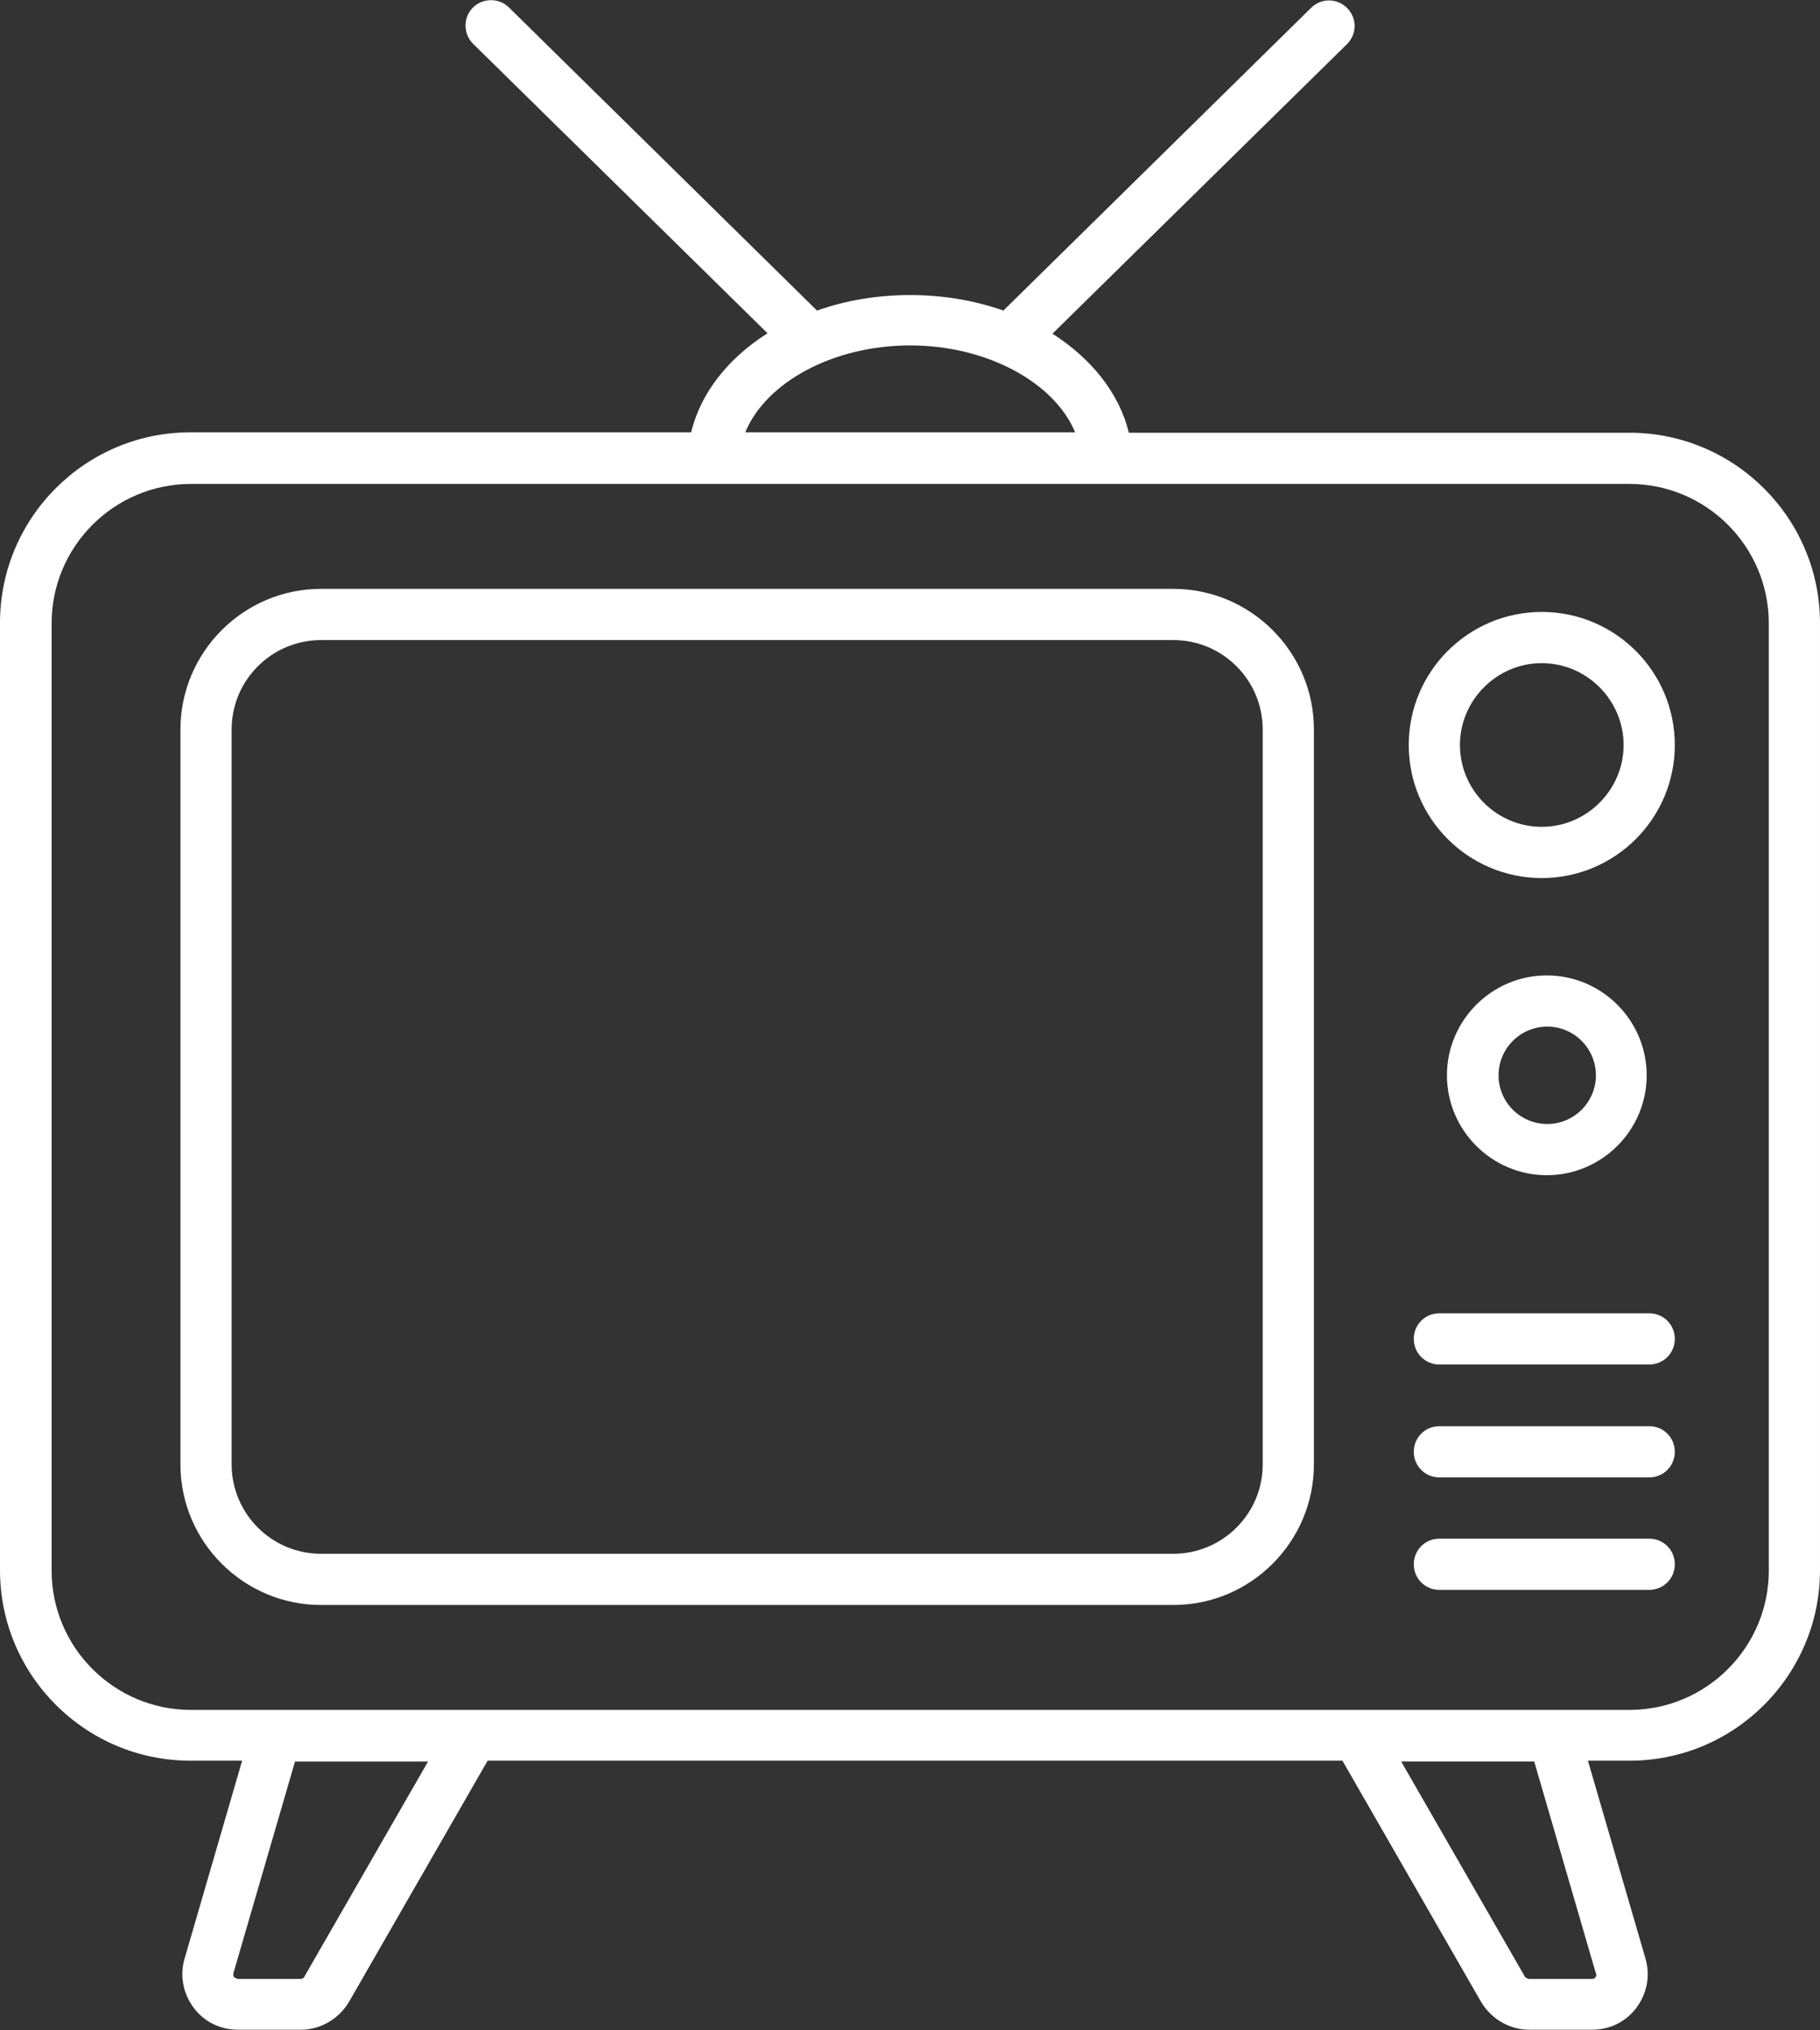
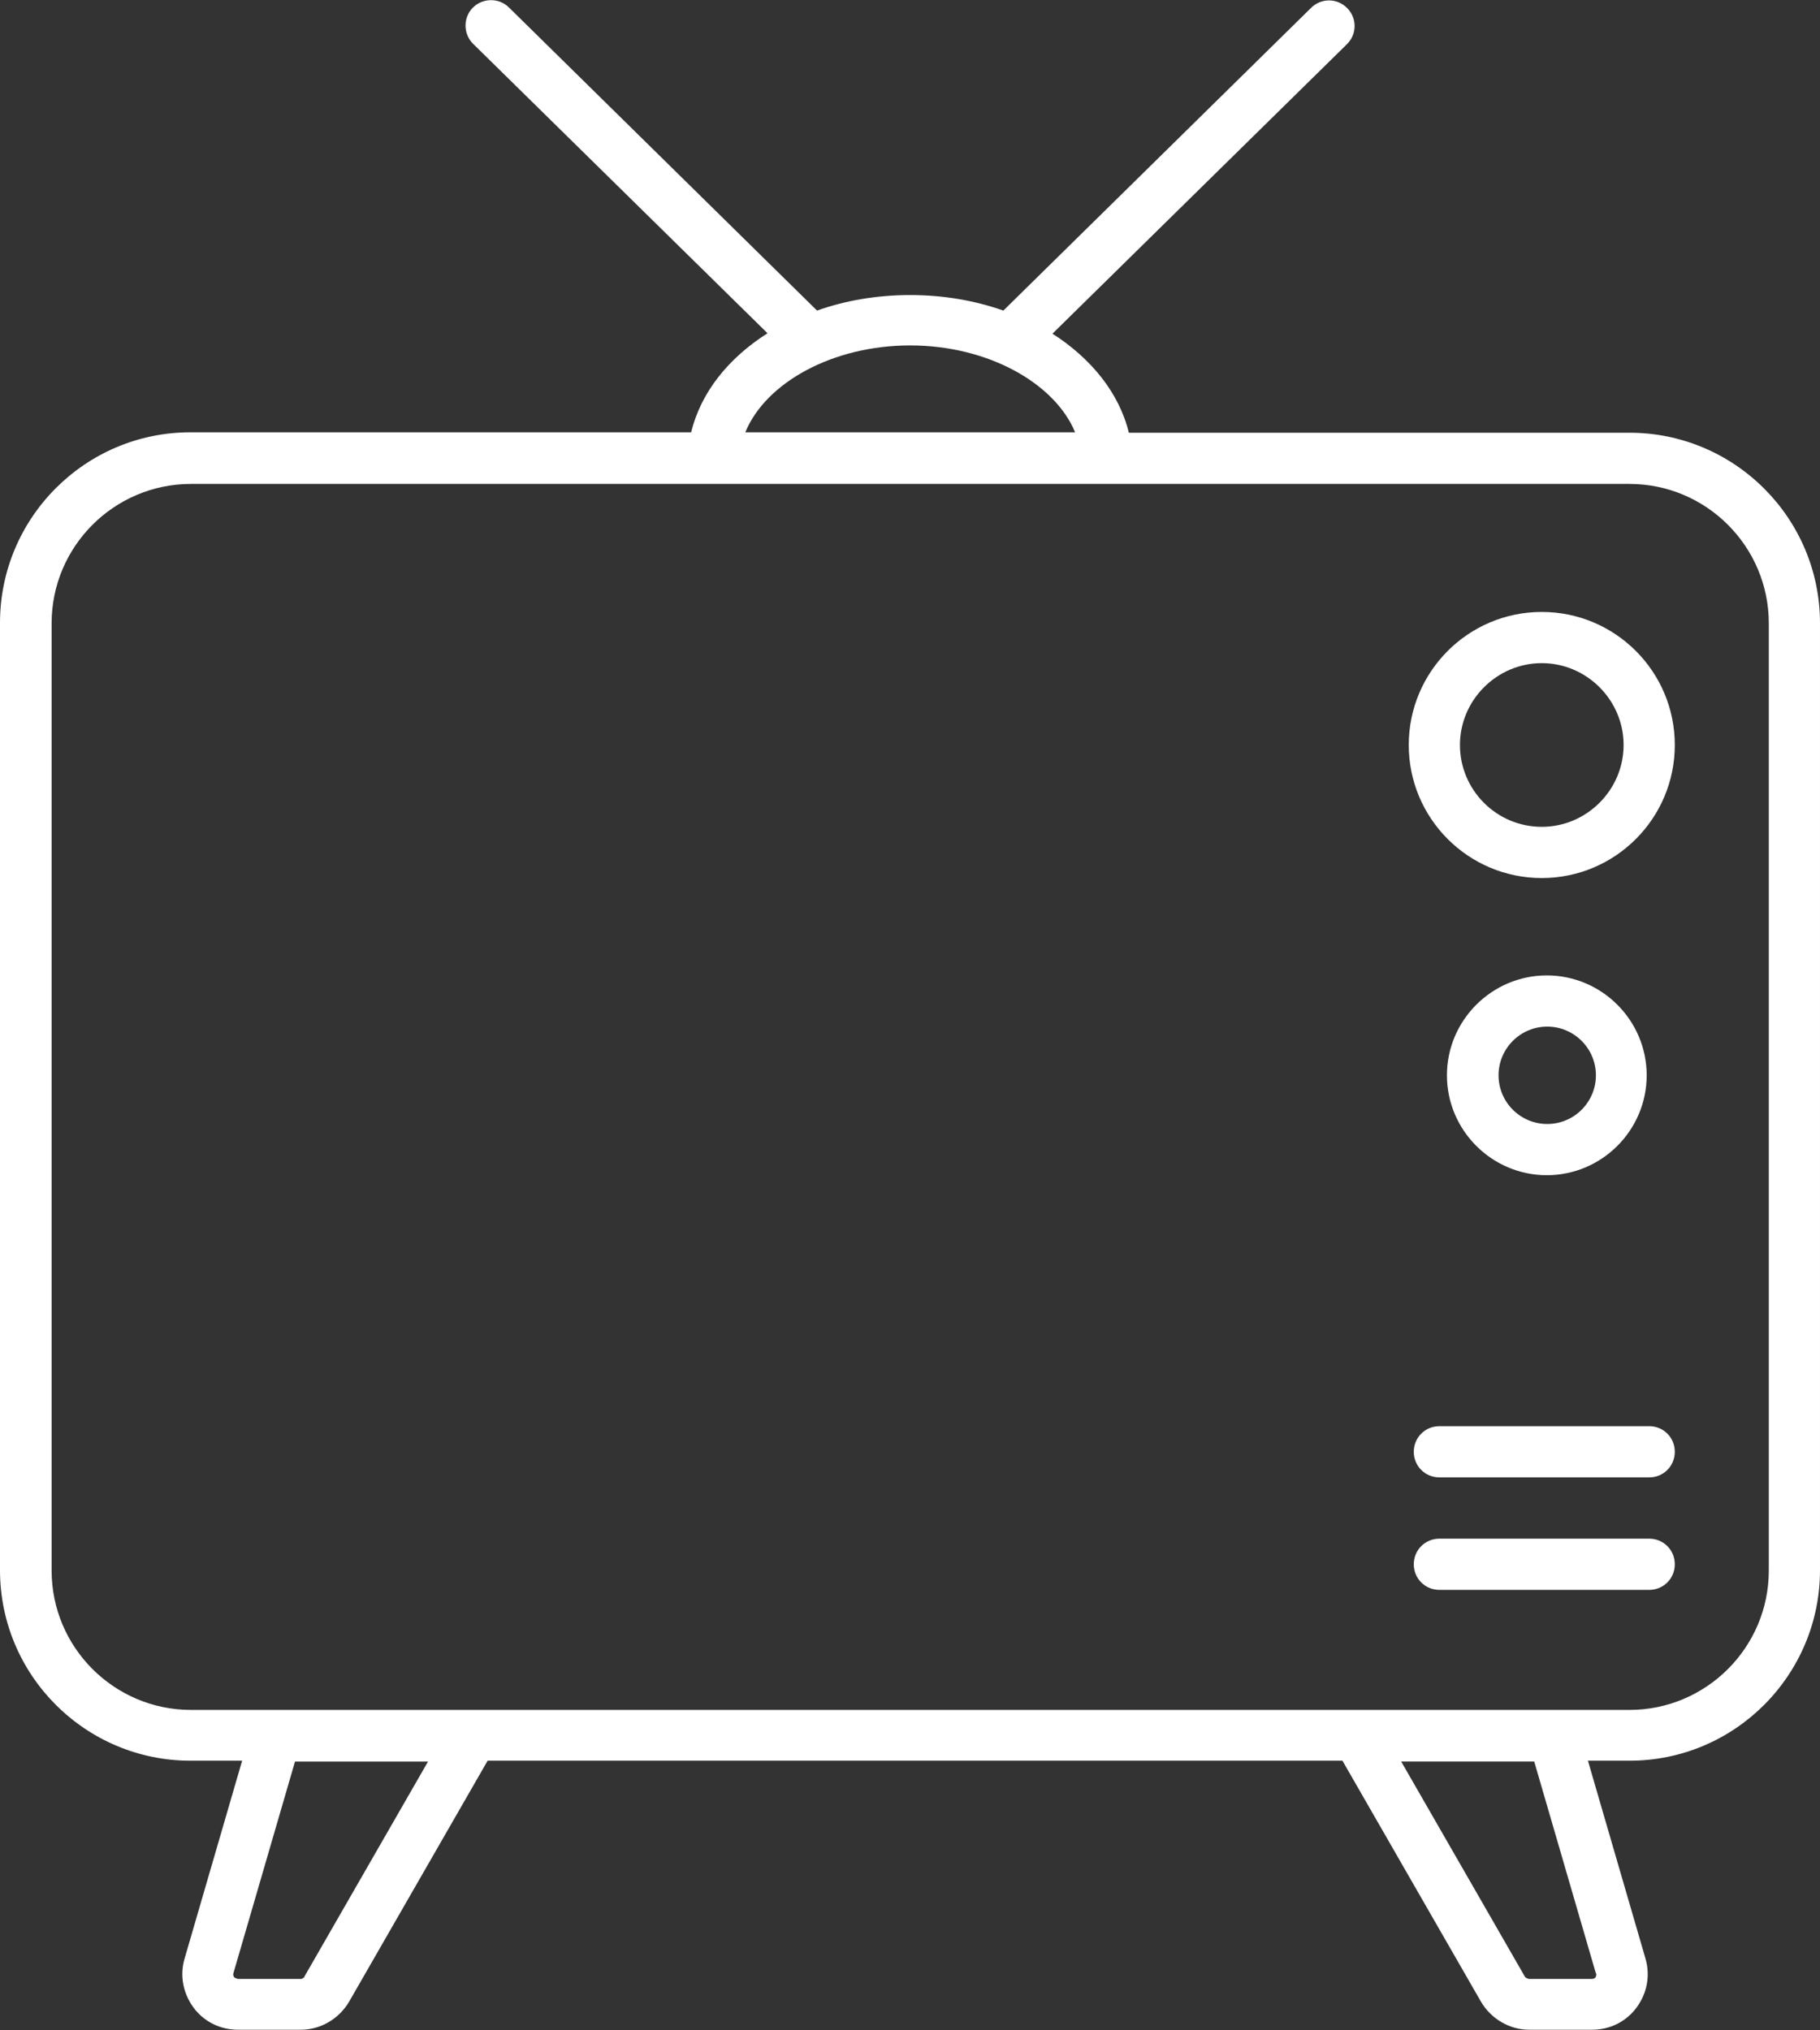
<svg xmlns="http://www.w3.org/2000/svg" id="Layer_2" data-name="Layer 2" viewBox="0 0 43.37 48.37">
  <rect x="0" y="0" width="43.37" height="48.37" fill="#333333" stroke="none" />
  <defs>
    <style>
      .cls-1 {
        fill: #fff;
      }
    </style>
  </defs>
  <g id="content">
    <g>
      <path class="cls-1" d="M38.83,10.31h-11.93c-.23-.95-.9-1.77-1.82-2.36l7.02-6.9c.24-.24.24-.62,0-.86-.24-.24-.62-.24-.86,0l-7.33,7.21c-.68-.24-1.43-.37-2.22-.37s-1.55.13-2.22.37L12.13.18c-.24-.24-.63-.23-.86,0-.24.24-.23.63,0,.86l7.02,6.9c-.93.59-1.59,1.41-1.82,2.36H4.54c-2.51,0-4.54,2.04-4.54,4.54v22.57c0,2.51,2.04,4.54,4.54,4.54h1.23l-1.37,4.71c-.12.4-.04.83.21,1.17.25.34.64.53,1.06.53h1.5c.47,0,.91-.26,1.15-.67l3.3-5.74h20.37l3.3,5.74c.24.41.68.67,1.15.67h1.5c.42,0,.81-.19,1.06-.53.25-.34.33-.76.21-1.17l-1.37-4.71h.99c2.51,0,4.54-2.04,4.54-4.54V14.85c0-2.51-2.04-4.54-4.54-4.54ZM21.69,8.23c1.84,0,3.44.89,3.93,2.07h-7.86c.49-1.19,2.09-2.07,3.93-2.07ZM7.26,47.1s-.05.05-.09.05h-1.5s-.07-.02-.09-.04c-.01-.02-.03-.05-.02-.09l1.47-5.05h3.17l-2.95,5.13ZM38.04,47.02s0,.07-.02.09c-.01.02-.04.04-.09.04h-1.5s-.07-.02-.09-.05l-2.95-5.13h3.17l1.47,5.05ZM42.15,37.42c0,1.83-1.49,3.32-3.32,3.32h-1.79s0,0,0,0H6.58s0,0,0,0h-2.03c-1.83,0-3.32-1.49-3.32-3.32V14.85c0-1.83,1.49-3.32,3.32-3.32h21.83s0,0,0,0c0,0,0,0,0,0h12.45c1.83,0,3.32,1.49,3.32,3.32v22.57Z" />
-       <path class="cls-1" d="M27.96,14.03H7.65c-1.85,0-3.35,1.51-3.35,3.35v17.51c0,1.85,1.51,3.35,3.35,3.35h20.31c1.85,0,3.35-1.51,3.35-3.35v-17.51c0-1.85-1.51-3.35-3.35-3.35ZM30.09,34.89c0,1.18-.96,2.13-2.13,2.13H7.65c-1.18,0-2.13-.96-2.13-2.13v-17.51c0-1.18.96-2.13,2.13-2.13h20.31c1.18,0,2.13.96,2.13,2.13v17.51Z" />
      <path class="cls-1" d="M36.74,14.58c-1.75,0-3.17,1.42-3.17,3.17s1.42,3.17,3.17,3.17,3.17-1.42,3.17-3.17-1.42-3.17-3.17-3.17ZM36.74,19.7c-1.08,0-1.95-.88-1.95-1.95s.88-1.95,1.95-1.95,1.95.88,1.95,1.95-.88,1.95-1.95,1.95Z" />
      <path class="cls-1" d="M39.24,25.62c0-1.31-1.07-2.38-2.38-2.38s-2.38,1.07-2.38,2.38,1.07,2.38,2.38,2.38,2.38-1.07,2.38-2.38ZM35.71,25.62c0-.64.52-1.16,1.16-1.16s1.16.52,1.16,1.16-.52,1.16-1.16,1.16-1.16-.52-1.16-1.16Z" />
-       <path class="cls-1" d="M39.3,31.29h-5c-.34,0-.61.27-.61.61s.27.61.61.61h5c.34,0,.61-.27.61-.61s-.27-.61-.61-.61Z" />
      <path class="cls-1" d="M39.3,33.98h-5c-.34,0-.61.27-.61.61s.27.61.61.61h5c.34,0,.61-.27.61-.61s-.27-.61-.61-.61Z" />
      <path class="cls-1" d="M39.3,36.66h-5c-.34,0-.61.27-.61.61s.27.61.61.61h5c.34,0,.61-.27.61-.61s-.27-.61-.61-.61Z" />
    </g>
  </g>
</svg>